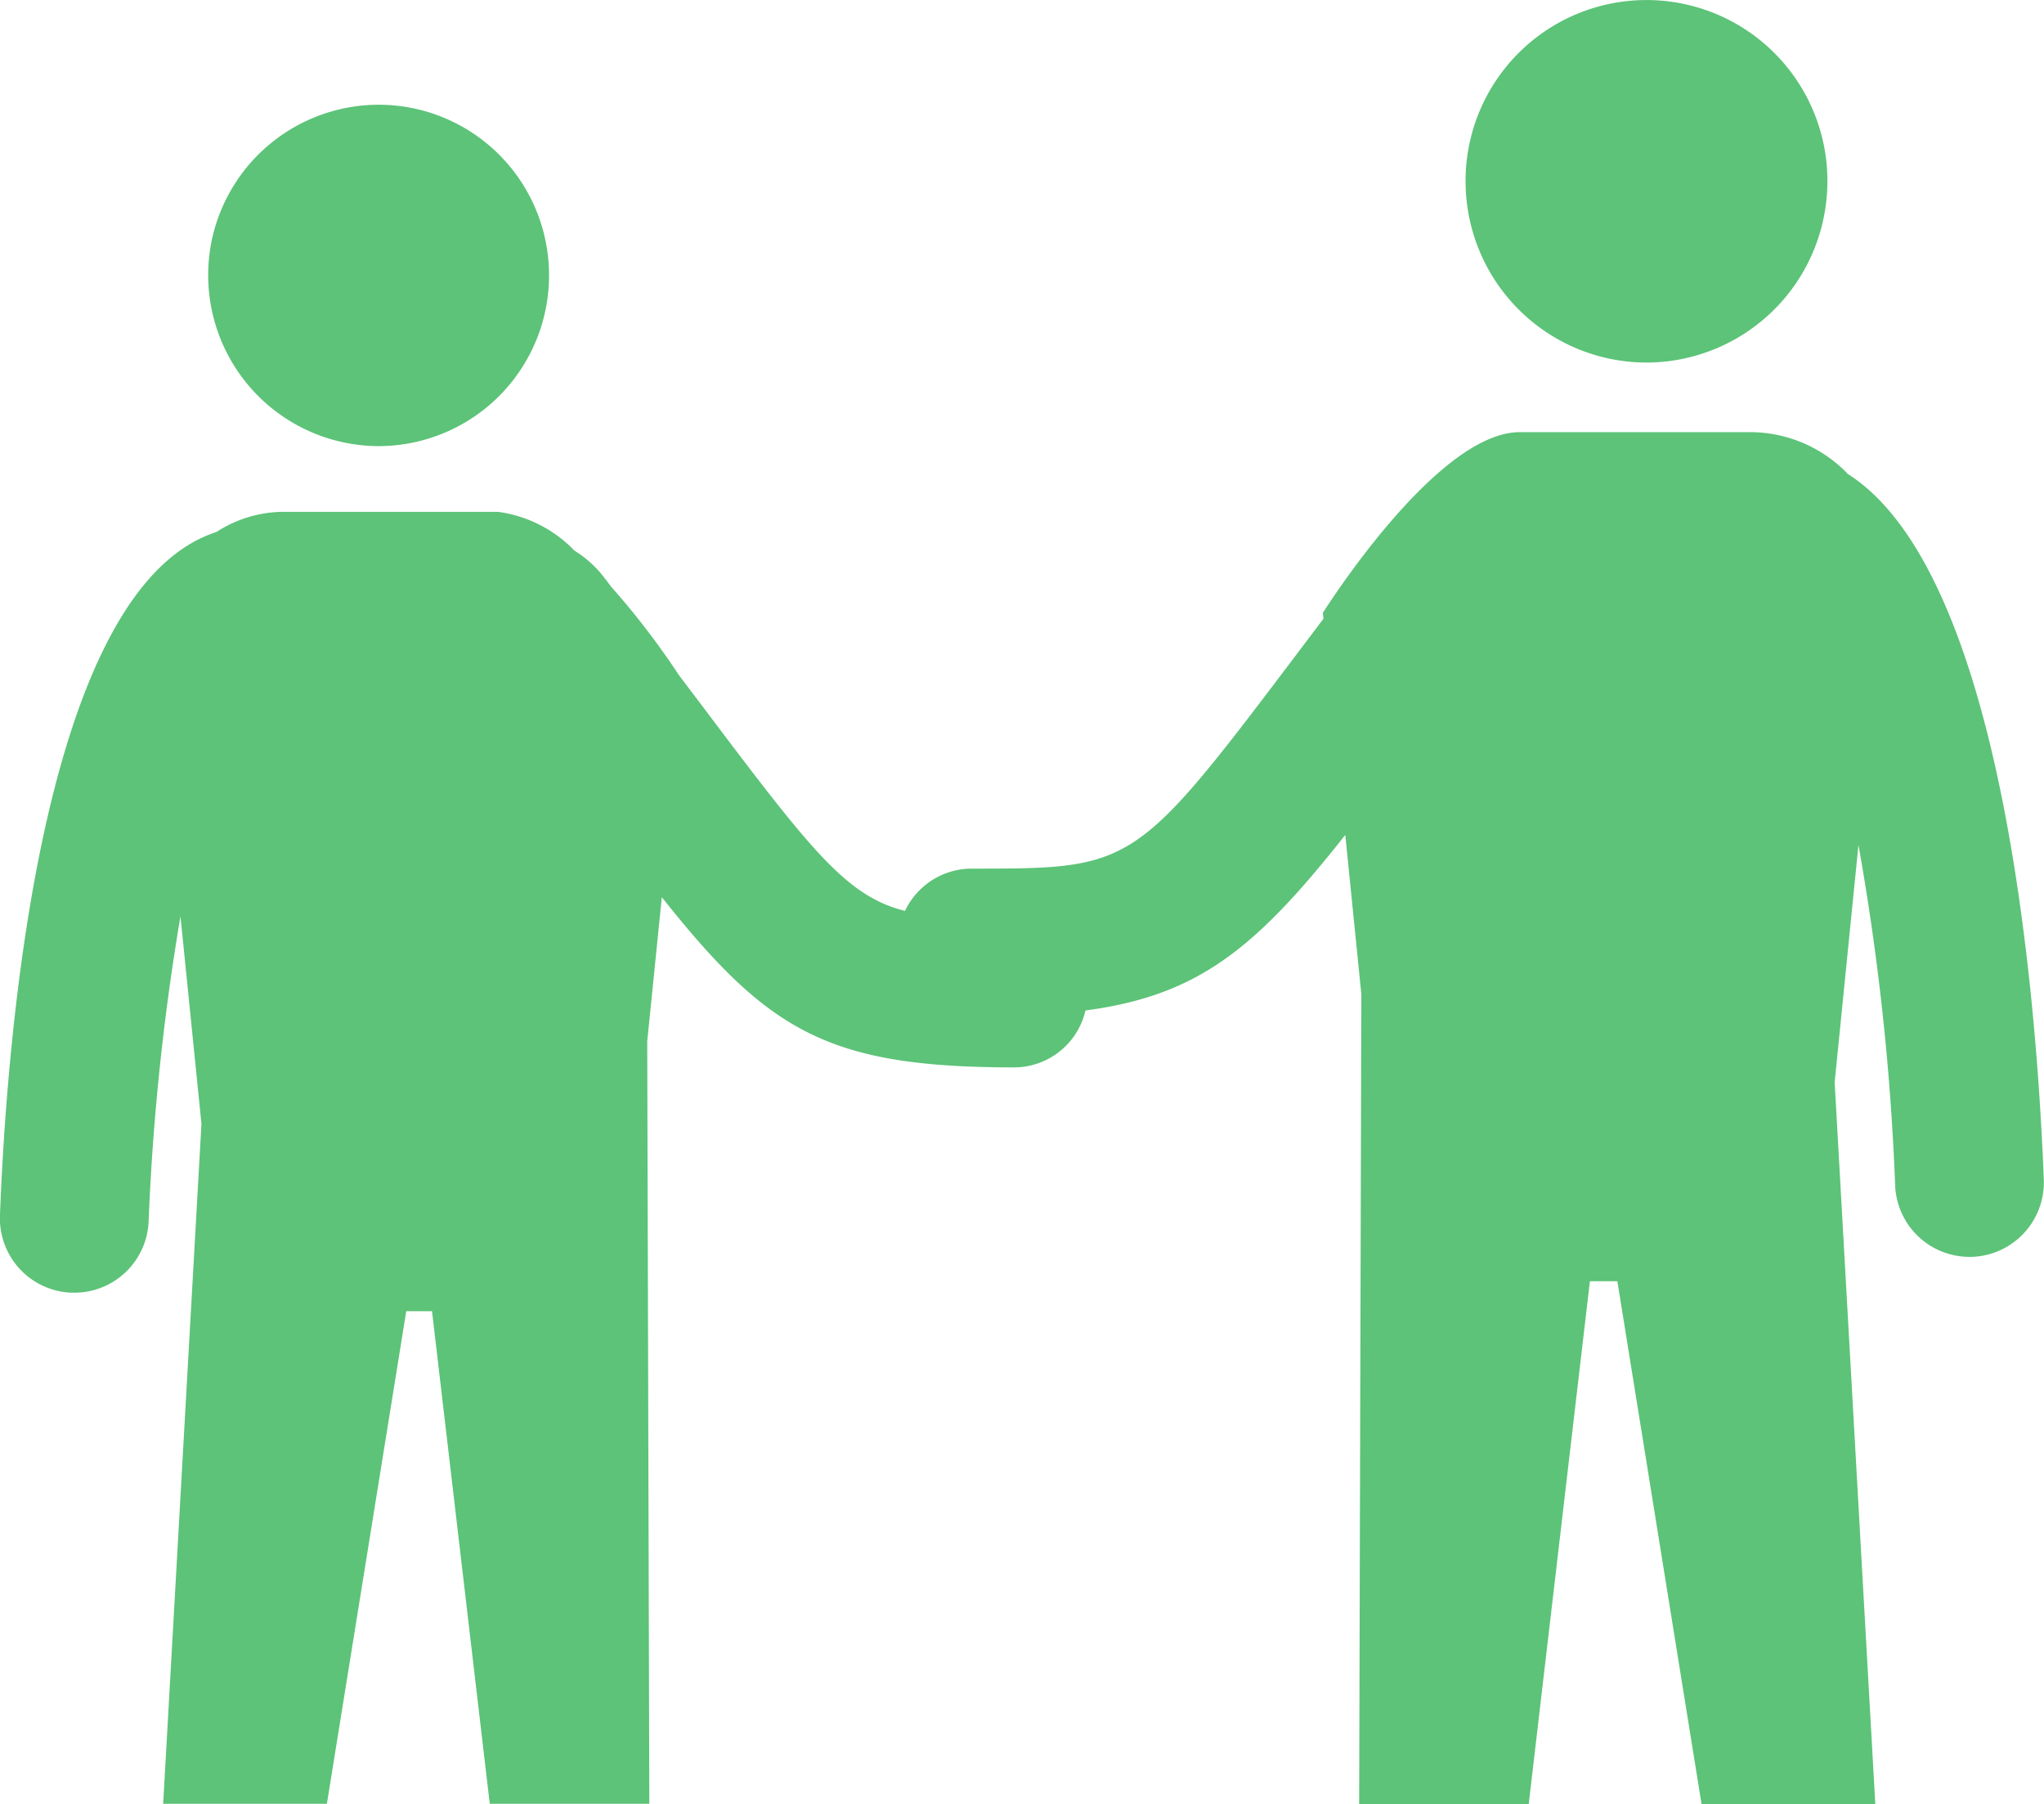
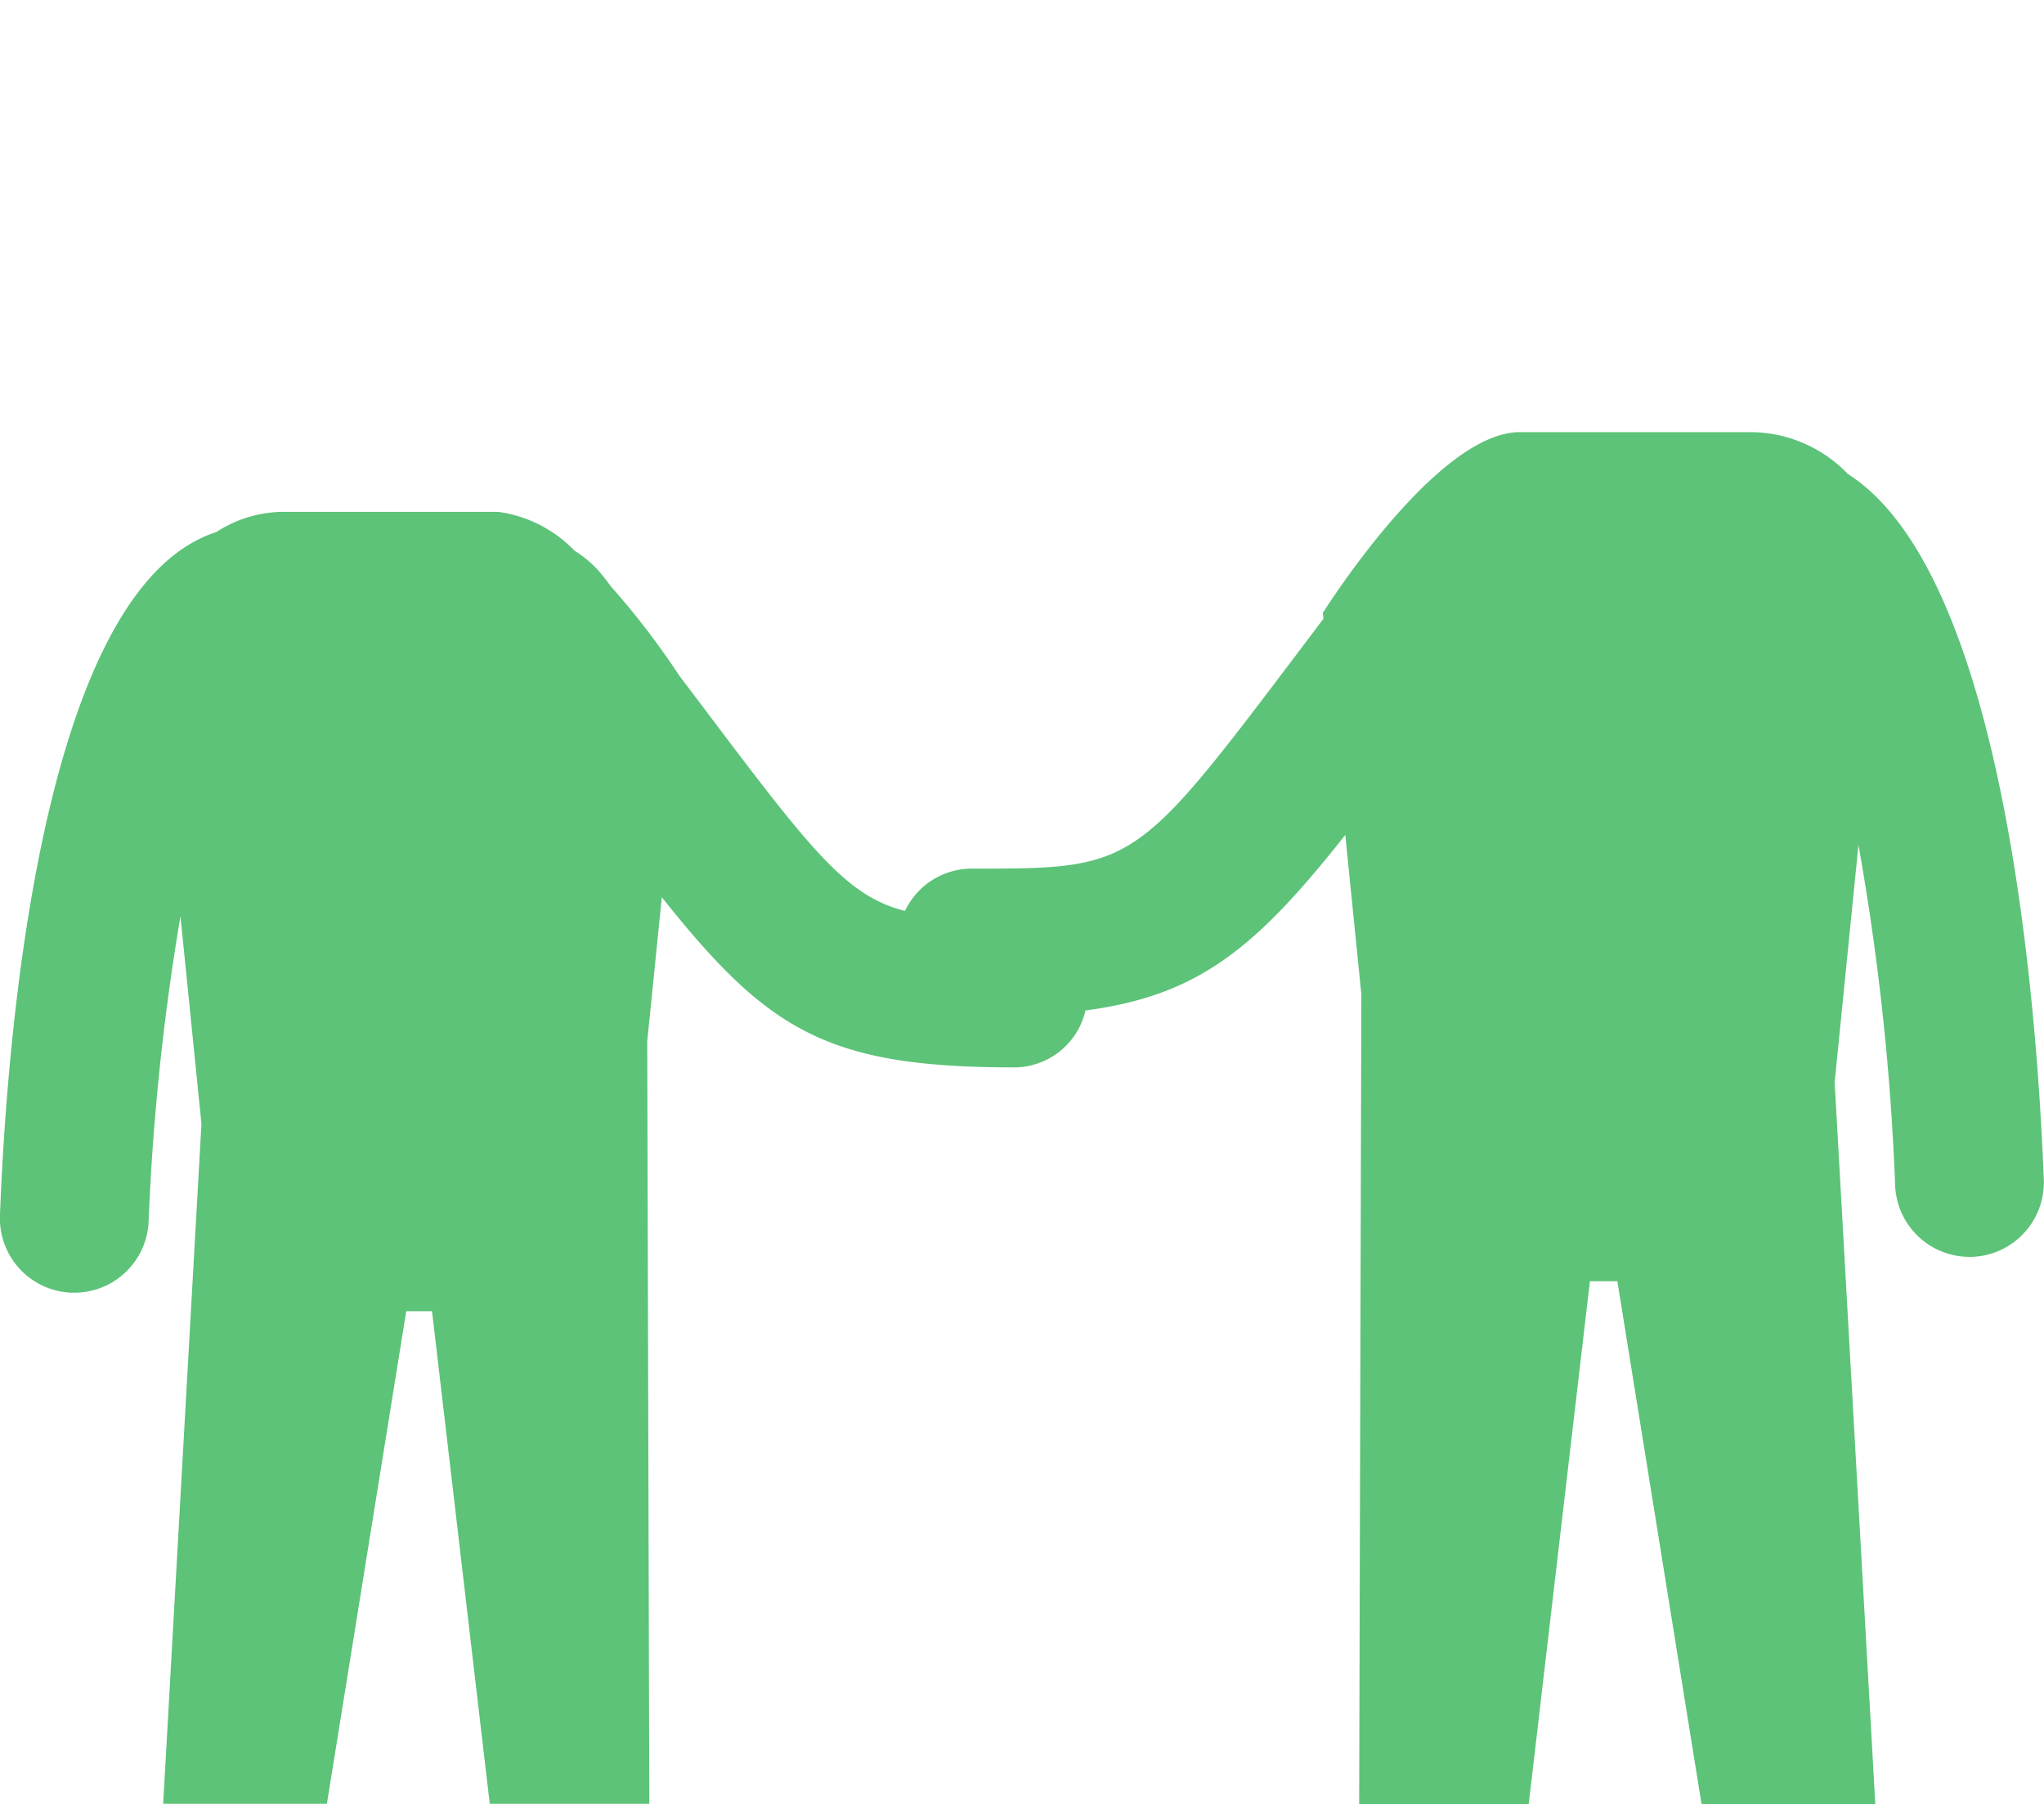
<svg xmlns="http://www.w3.org/2000/svg" id="Group_513" data-name="Group 513" width="59.552" height="52.554" viewBox="0 0 59.552 52.554">
  <defs>
    <clipPath id="clip-path">
      <rect id="Rectangle_359" data-name="Rectangle 359" width="59.552" height="52.554" fill="#5cc378" />
    </clipPath>
  </defs>
  <g id="Group_504" data-name="Group 504" transform="translate(0 0)" clip-path="url(#clip-path)">
-     <path id="Path_272" data-name="Path 272" d="M7.069,11A4.972,4.972,0,0,0,12.03,6.023v0A4.964,4.964,0,0,0,7.069,1.056,4.976,4.976,0,0,0,2.2,5.023a4.922,4.922,0,0,0-.1,1v0A4.979,4.979,0,0,0,7.069,11" transform="translate(3.966 1.995)" fill="#5cc378" />
-     <path id="Path_273" data-name="Path 273" d="M20.048,10.561a5.281,5.281,0,0,0,5.27-5.288,5.137,5.137,0,0,0-.107-1.06,5.271,5.271,0,0,0-10.327,0,5.137,5.137,0,0,0-.107,1.06,5.279,5.279,0,0,0,5.27,5.288" transform="translate(27.923 0)" fill="#5cc378" />
    <path id="Path_274" data-name="Path 274" d="M53.821,5.554a3.95,3.95,0,0,0-2.829-1.2H44.282c-2.182,0-5.042,4.181-5.739,5.262l.017.173c-.214.283-.451.6-.65.861-4.846,6.418-4.846,6.418-9.61,6.418A2.153,2.153,0,0,0,26.368,18.3c-1.687-.425-2.7-1.716-5.753-5.765-.251-.335-.546-.722-.826-1.092a22.711,22.711,0,0,0-1.976-2.58c-.084-.11-.15-.2-.237-.309a3.187,3.187,0,0,0-.838-.748,3.775,3.775,0,0,0-2.228-1.13H8.19a3.625,3.625,0,0,0-1.884.587,3.539,3.539,0,0,0-.4.156C1.183,9.576.2,21.952,0,27.173a2.167,2.167,0,0,0,2.083,2.248l.084,0a2.166,2.166,0,0,0,2.164-2.083,69.991,69.991,0,0,1,.928-8.882L5.87,24.5v.009l-1.115,19.8H9.525l2.312-14.349h.751l1.682,14.349h4.649L18.858,22.1l.425-4.2c3.1,3.9,4.823,4.958,10.278,4.958A2.137,2.137,0,0,0,31.626,21.2c3.28-.436,4.95-1.794,7.57-5.114l.468,4.641L39.6,44.32H44.54l1.783-15.233h.8L49.576,44.32h5.062L53.454,23.3l0-.014.693-6.906a71.871,71.871,0,0,1,1.069,9.914,2.168,2.168,0,0,0,2.164,2.083l.084,0a2.17,2.17,0,0,0,2.083-2.251c-.208-5.334-1.188-17.713-5.73-20.567" transform="translate(-0.001 8.234)" fill="#5cc378" />
  </g>
</svg>